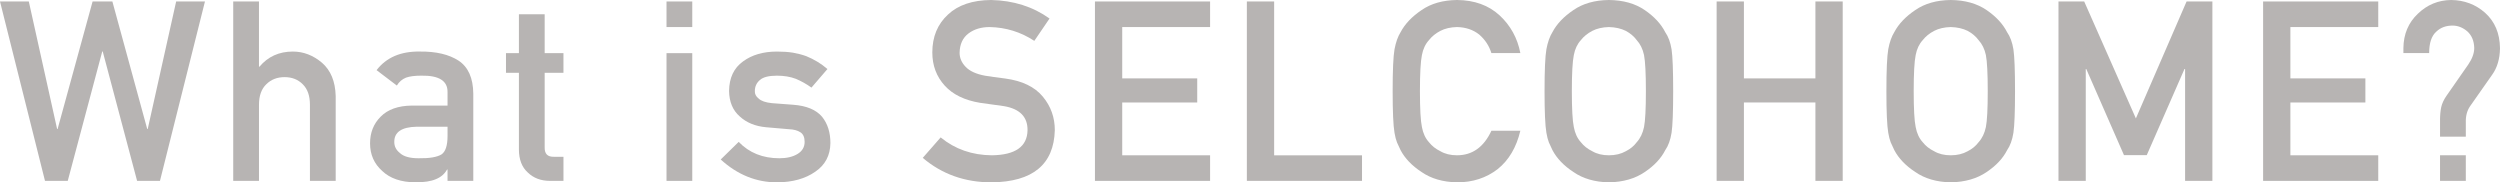
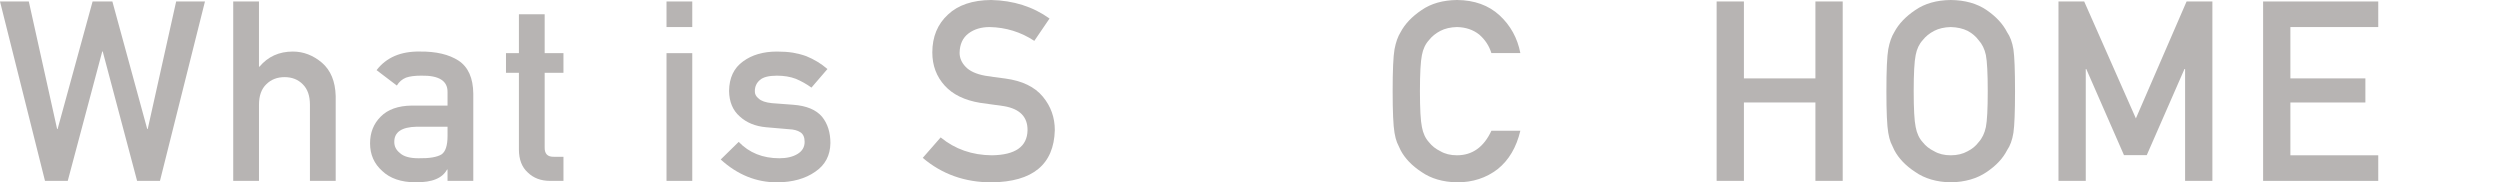
<svg xmlns="http://www.w3.org/2000/svg" id="_レイヤー_2" data-name="レイヤー 2" viewBox="0 0 414.431 30.23">
  <defs>
    <style>
      .cls-1 {
        fill: #b7b4b3;
      }
    </style>
  </defs>
  <g id="_レイヤー_1-2" data-name="レイヤー 1">
    <g>
      <path class="cls-1" d="M0,.245h4.775l4.692,21.142h.082L15.349.245h3.279l5.778,21.142h.082L29.202.245h4.775l-7.459,29.74h-3.791l-5.697-21.449h-.082l-5.717,21.449h-3.771L0,.245Z" />
      <path class="cls-1" d="M38.661.245h4.27v10.811h.082c1.406-1.673,3.249-2.509,5.529-2.509,1.761,0,3.372.619,4.833,1.856,1.447,1.251,2.205,3.087,2.273,5.507v14.075h-4.27v-12.622c0-1.484-.396-2.614-1.189-3.391-.779-.79-1.784-1.185-3.014-1.185s-2.241.395-3.034,1.185c-.807.776-1.209,1.907-1.209,3.391v12.622h-4.27V.245Z" />
      <path class="cls-1" d="M74.189,28.109h-.082c-.396.72-1.011,1.251-1.843,1.59-.82.353-1.953.53-3.4.53-2.376-.027-4.206-.652-5.49-1.876-1.352-1.197-2.028-2.726-2.028-4.589,0-1.781.587-3.256,1.762-4.426,1.174-1.196,2.895-1.808,5.162-1.835h5.92v-2.234c.028-1.872-1.427-2.781-4.365-2.726-1.066,0-1.906.109-2.521.328-.643.26-1.148.697-1.517,1.312l-3.361-2.553c1.624-2.11,4.02-3.137,7.187-3.083,2.675-.027,4.812.476,6.409,1.509,1.597,1.061,2.409,2.883,2.437,5.467v14.462h-4.27v-1.876ZM74.189,21.008h-5.132c-2.492.054-3.724.905-3.695,2.552,0,.721.321,1.333.965,1.837.616.558,1.635.837,3.059.837,1.792.027,3.059-.184,3.798-.633.67-.449,1.006-1.47,1.006-3.062v-1.531Z" />
      <path class="cls-1" d="M86.021,2.366h4.27v6.446h3.115v3.262h-3.115v12.344c-.029,1.075.477,1.598,1.517,1.571h1.599v3.996h-2.23c-1.5,0-2.728-.462-3.682-1.386-.982-.883-1.473-2.16-1.473-3.831v-12.695h-2.144v-3.262h2.144V2.366Z" />
      <path class="cls-1" d="M110.489.245h4.27v4.241h-4.27V.245ZM110.489,8.812h4.27v21.173h-4.27V8.812Z" />
      <path class="cls-1" d="M122.454,23.519c1.739,1.81,3.986,2.715,6.74,2.715,1.232,0,2.24-.238,3.021-.714.781-.476,1.171-1.142,1.171-1.999,0-.761-.233-1.292-.698-1.591-.479-.313-1.116-.483-1.91-.51l-3.778-.326c-1.793-.163-3.251-.761-4.374-1.795-1.15-1.007-1.739-2.414-1.766-4.223.027-2.176.8-3.808,2.318-4.896,1.477-1.088,3.35-1.632,5.62-1.632.984,0,1.866.061,2.646.184.779.136,1.511.326,2.195.571,1.312.53,2.488,1.244,3.528,2.141l-2.649,3.078c-.822-.59-1.691-1.078-2.608-1.462-.904-.343-1.944-.515-3.122-.515-1.342,0-2.28.238-2.813.715-.562.477-.842,1.089-.842,1.838-.028.477.184.892.637,1.246.411.395,1.136.647,2.176.756l3.532.266c2.218.163,3.82.831,4.806,2.001.917,1.144,1.375,2.594,1.375,4.35-.027,2.056-.868,3.642-2.521,4.759-1.641,1.144-3.738,1.729-6.294,1.756-3.472,0-6.594-1.264-9.369-3.792l2.982-2.919Z" />
      <path class="cls-1" d="M155.938,22.78c2.379,1.949,5.209,2.937,8.492,2.964,3.883-.054,5.852-1.436,5.907-4.144.028-2.218-1.27-3.552-3.895-4.002-1.203-.163-2.521-.347-3.957-.551-2.569-.422-4.523-1.368-5.862-2.838-1.38-1.511-2.07-3.348-2.07-5.512,0-2.599.867-4.696,2.6-6.288,1.679-1.579,4.061-2.382,7.146-2.409,3.713.082,6.941,1.106,9.685,3.072l-2.522,3.703c-2.242-1.472-4.709-2.235-7.403-2.289-1.395,0-2.556.347-3.486,1.041-.971.722-1.47,1.797-1.497,3.226,0,.857.334,1.633,1.004,2.327.67.708,1.743,1.198,3.219,1.47.82.136,1.94.292,3.362.469,2.801.381,4.872,1.382,6.211,3.001,1.326,1.593,1.988,3.444,1.988,5.553-.15,5.689-3.645,8.575-10.485,8.656-4.423,0-8.226-1.353-11.407-4.059l2.969-3.39Z" />
-       <path class="cls-1" d="M181.512.245h19.088v4.241h-14.565v8.51h12.433v3.994h-12.433v8.755h14.565v4.241h-19.088V.245Z" />
-       <path class="cls-1" d="M206.695.245h4.523v25.5h14.565v4.241h-19.088V.245Z" />
      <path class="cls-1" d="M252.032,21.676c-.656,2.756-1.907,4.874-3.752,6.354-1.9,1.466-4.148,2.199-6.745,2.199-2.349-.054-4.309-.625-5.879-1.713-1.598-1.047-2.759-2.257-3.482-3.631-.219-.449-.417-.877-.594-1.285-.164-.421-.301-.952-.41-1.591-.205-1.197-.307-3.495-.307-6.895,0-3.454.102-5.766.307-6.935.219-1.169.553-2.114,1.004-2.835.724-1.373,1.885-2.597,3.484-3.672,1.571-1.088,3.532-1.645,5.882-1.673,2.883.027,5.232.876,7.05,2.546,1.817,1.684,2.964,3.768,3.443,6.253h-4.803c-.37-1.199-1.041-2.221-2.012-3.066-1.013-.804-2.244-1.219-3.694-1.247-1.068.027-1.984.238-2.751.634-.78.409-1.41.92-1.888,1.533-.588.641-.978,1.465-1.17,2.474-.219,1.063-.328,3.059-.328,5.989s.109,4.913.329,5.948c.191,1.036.582,1.874,1.17,2.514.479.613,1.109,1.111,1.89,1.492.766.45,1.684.674,2.751.674,2.546,0,4.449-1.356,5.709-4.068h4.797Z" />
-       <path class="cls-1" d="M256.044,15.115c0-3.461.102-5.778.307-6.95.218-1.172.553-2.119,1.004-2.841.724-1.368,1.884-2.587,3.482-3.658,1.57-1.084,3.53-1.639,5.879-1.666,2.376.027,4.356.585,5.94,1.673,1.57,1.074,2.704,2.298,3.4,3.672.505.721.853,1.666,1.044,2.835.177,1.17.266,3.481.266,6.935,0,3.4-.089,5.698-.266,6.895-.191,1.197-.54,2.155-1.044,2.876-.697,1.374-1.831,2.584-3.401,3.631-1.584,1.088-3.564,1.659-5.94,1.713-2.349-.054-4.309-.625-5.879-1.713-1.598-1.047-2.759-2.257-3.482-3.631-.218-.449-.417-.877-.594-1.285-.164-.421-.301-.952-.41-1.591-.205-1.197-.307-3.495-.307-6.895ZM260.568,15.115c0,2.93.109,4.913.328,5.948.192,1.036.582,1.874,1.17,2.514.479.613,1.108,1.111,1.888,1.492.767.45,1.684.674,2.751.674,1.081,0,2.018-.225,2.812-.674.752-.381,1.354-.879,1.806-1.492.588-.641.992-1.479,1.211-2.514.205-1.036.308-3.018.308-5.948s-.103-4.926-.308-5.989c-.219-1.008-.623-1.833-1.211-2.474-.452-.613-1.054-1.124-1.806-1.533-.794-.395-1.731-.606-2.812-.634-1.067.027-1.984.238-2.751.634-.78.409-1.41.92-1.888,1.533-.588.641-.979,1.465-1.17,2.473-.219,1.063-.328,3.06-.328,5.989Z" />
      <path class="cls-1" d="M300.946,16.99h-11.853v12.995h-4.523V.245h4.523v12.751h11.853V.245h4.524v29.74h-4.524v-12.995Z" />
      <path class="cls-1" d="M312.714,15.115c0-3.461.102-5.778.307-6.95.218-1.172.553-2.119,1.004-2.841.724-1.368,1.884-2.587,3.482-3.658,1.57-1.084,3.53-1.639,5.879-1.666,2.376.027,4.356.585,5.94,1.673,1.57,1.074,2.704,2.298,3.4,3.672.505.721.853,1.666,1.044,2.835.177,1.17.266,3.481.266,6.935,0,3.4-.089,5.698-.266,6.895-.191,1.197-.54,2.155-1.044,2.876-.697,1.374-1.831,2.584-3.401,3.631-1.584,1.088-3.564,1.659-5.94,1.713-2.349-.054-4.309-.625-5.879-1.713-1.598-1.047-2.759-2.257-3.482-3.631-.218-.449-.417-.877-.594-1.285-.164-.421-.301-.952-.41-1.591-.205-1.197-.307-3.495-.307-6.895ZM317.238,15.115c0,2.93.109,4.913.328,5.948.192,1.036.582,1.874,1.17,2.514.479.613,1.108,1.111,1.888,1.492.767.45,1.684.674,2.751.674,1.081,0,2.018-.225,2.812-.674.752-.381,1.354-.879,1.806-1.492.588-.641.992-1.479,1.211-2.514.205-1.036.308-3.018.308-5.948s-.103-4.926-.308-5.989c-.219-1.008-.623-1.833-1.211-2.474-.452-.613-1.054-1.124-1.806-1.533-.794-.395-1.731-.606-2.812-.634-1.067.027-1.984.238-2.751.634-.78.409-1.41.92-1.888,1.533-.588.641-.979,1.465-1.17,2.473-.219,1.063-.328,3.06-.328,5.989Z" />
      <path class="cls-1" d="M341.24.245h4.263l8.567,19.385L362.475.245h4.278v29.74h-4.524V11.438h-.103l-6.254,14.283h-3.773l-6.254-14.283h-.082v18.548h-4.523V.245Z" />
      <path class="cls-1" d="M375.161.245h19.088v4.241h-14.565v8.51h12.433v3.994h-12.433v8.755h14.565v4.241h-19.088V.245Z" />
-       <path class="cls-1" d="M404.49,19.919c0-.804.065-1.526.198-2.167.145-.613.428-1.226.849-1.84l3.616-5.192c.672-.981,1.008-1.901,1.008-2.76-.028-1.172-.41-2.091-1.146-2.76-.751-.64-1.57-.961-2.457-.961-1.092,0-1.986.334-2.682,1.002-.792.695-1.188,1.88-1.188,3.557h-4.27v-.835c.027-2.308.825-4.203,2.393-5.683,1.541-1.494,3.381-2.254,5.521-2.281,2.182.027,4.056.733,5.624,2.118,1.622,1.452,2.447,3.414,2.475,5.884-.027,1.758-.461,3.223-1.303,4.395l-3.672,5.233c-.489.722-.72,1.601-.691,2.636v2.387h-4.274v-2.733ZM404.49,25.744h4.274v4.241h-4.274v-4.241Z" />
    </g>
  </g>
</svg>